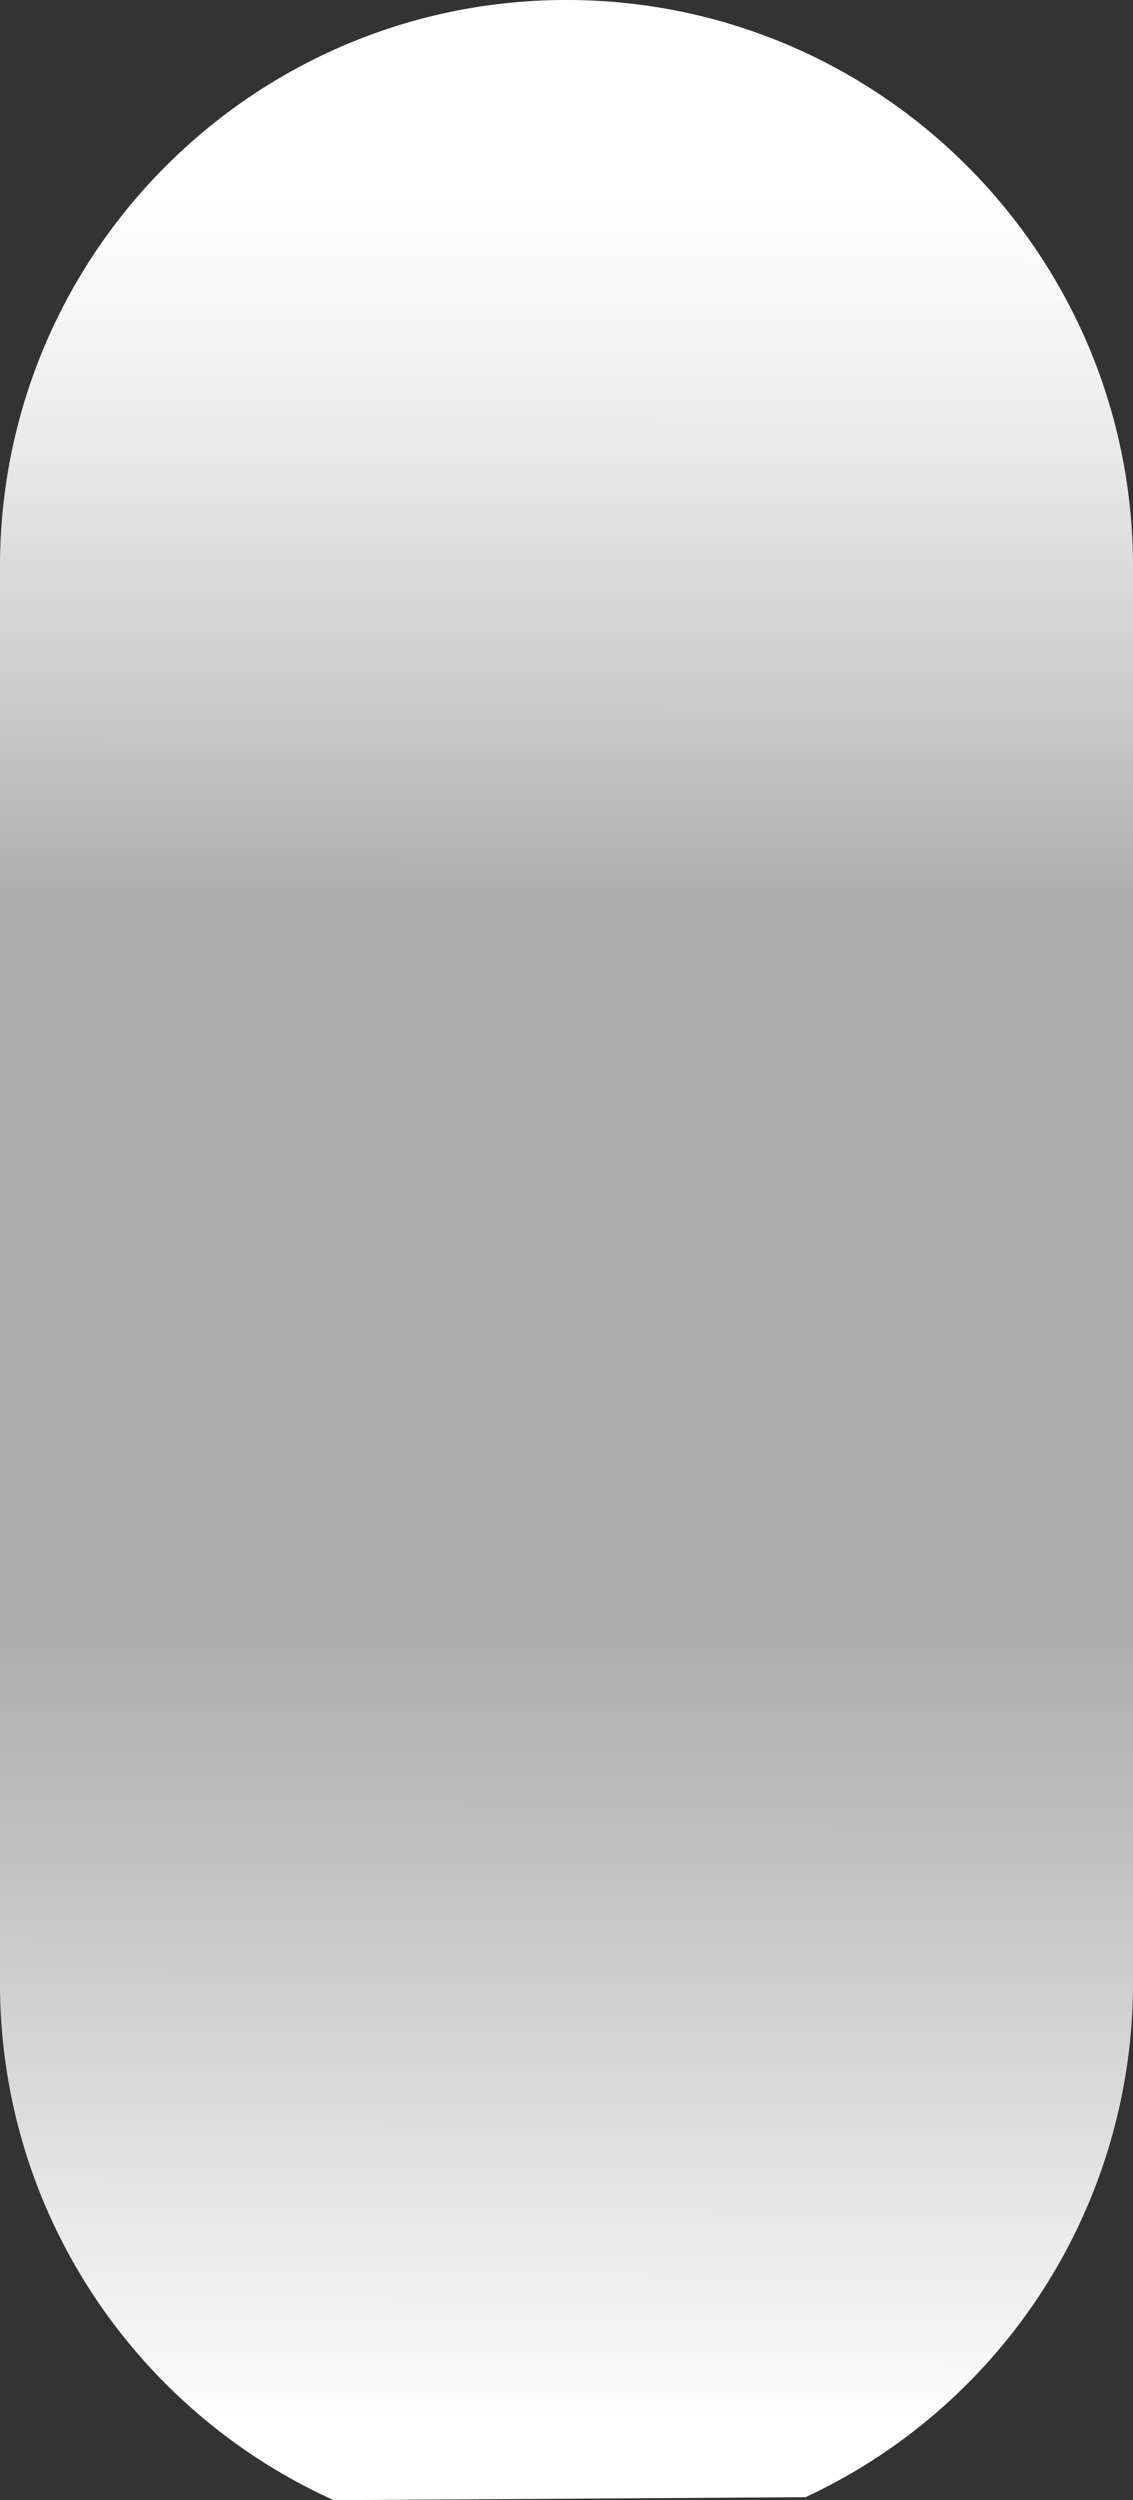
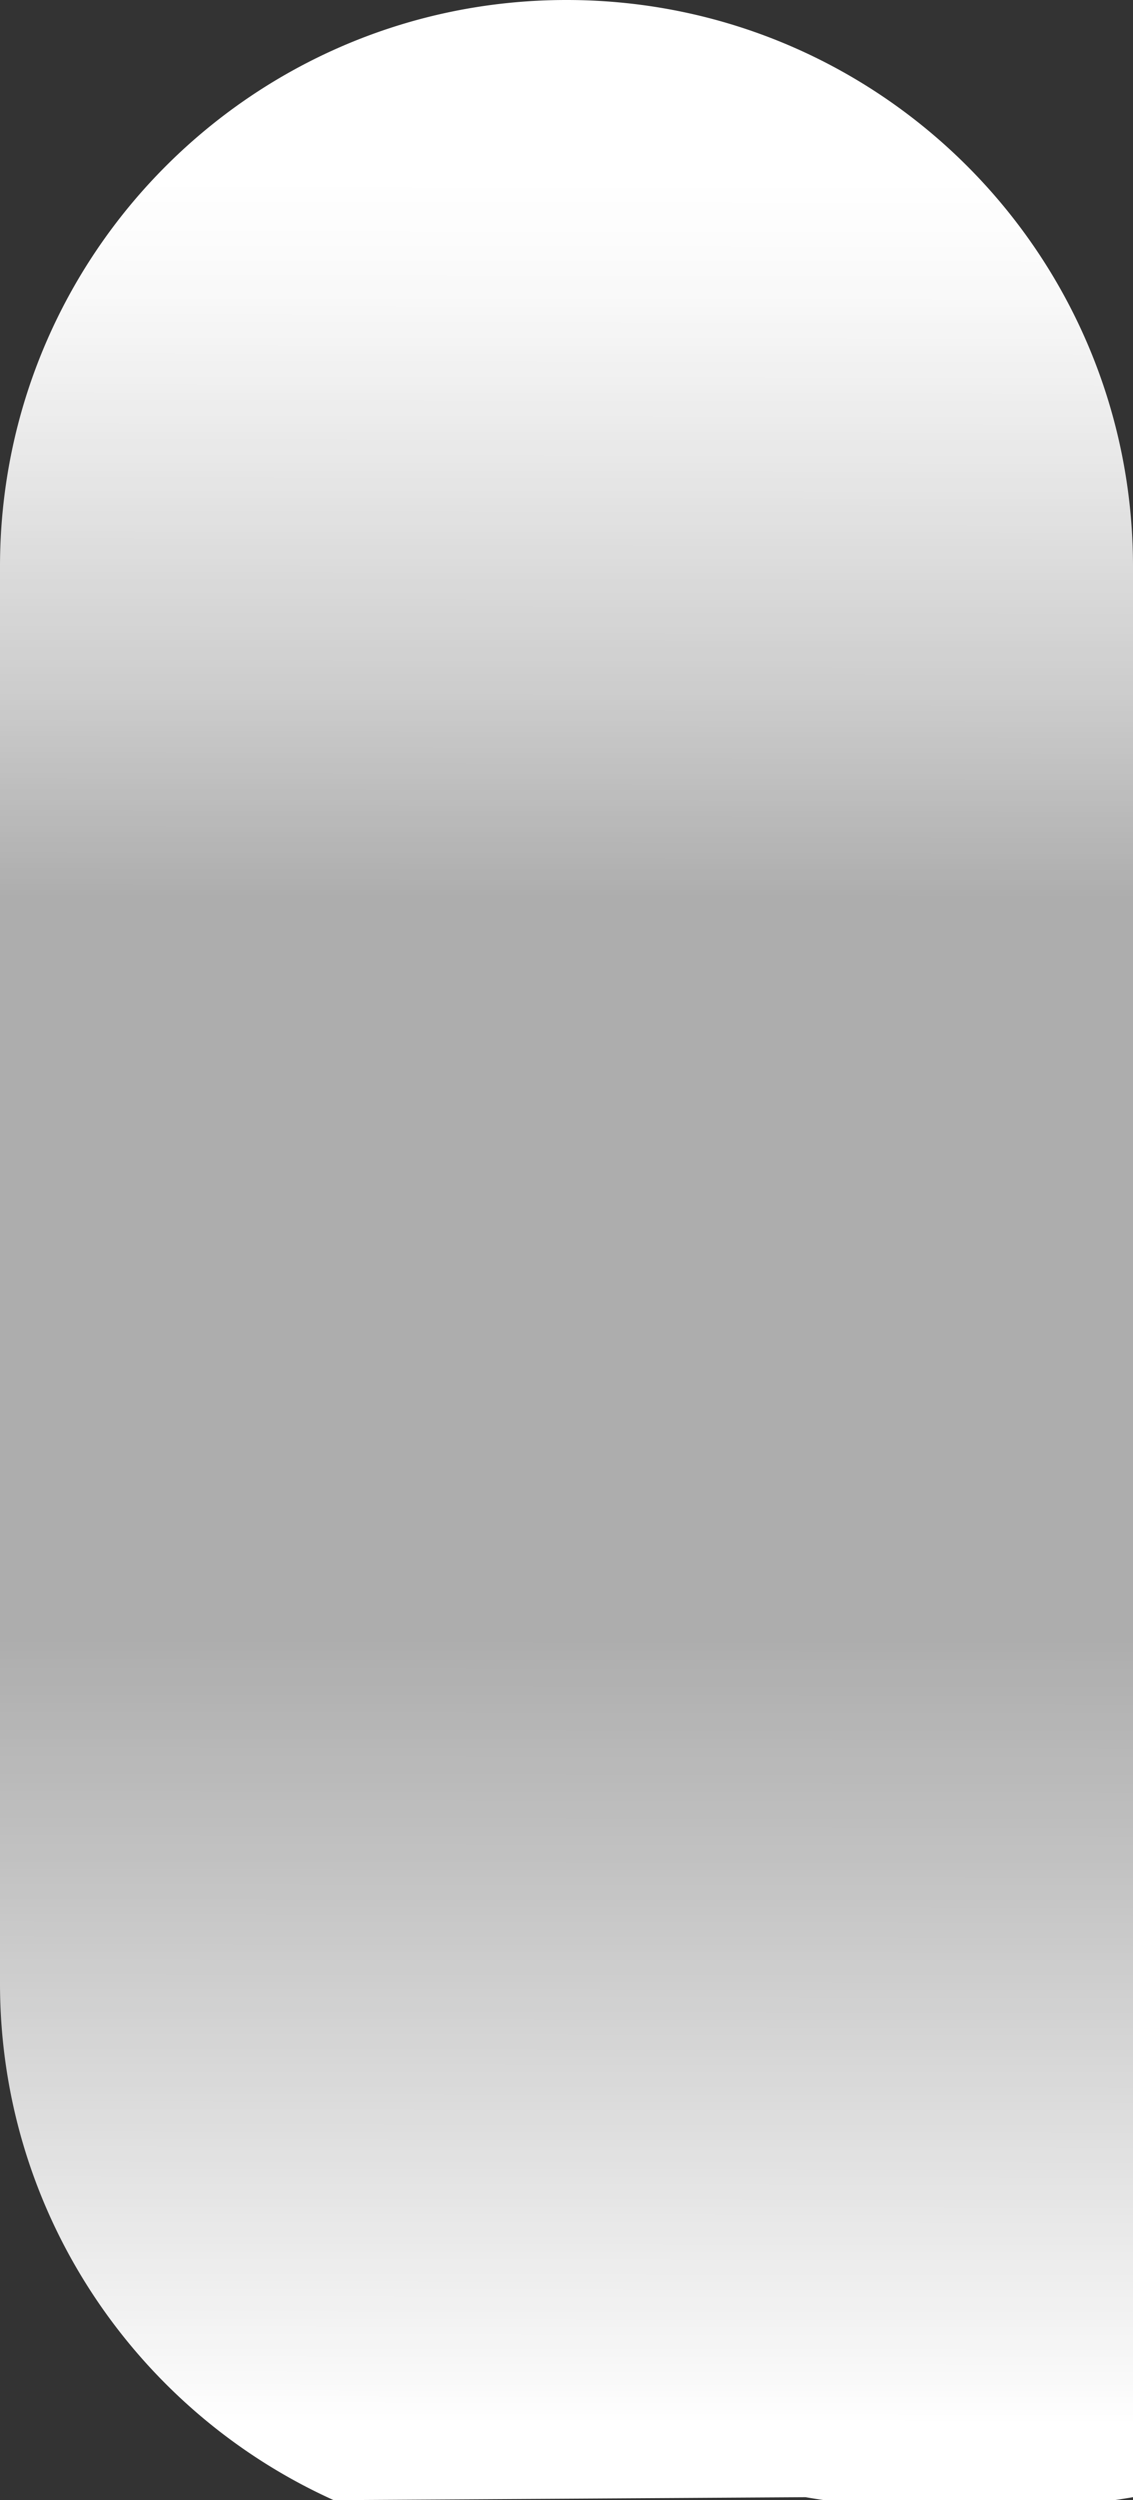
<svg xmlns="http://www.w3.org/2000/svg" viewBox="0 0 481.59 1062.27">
  <rect x="0" y="0" width="481.59" height="1062.27" fill="#333333" stroke="none" />
  <defs>
    <style>.cls-1{fill:url(#Безымянный_градиент_27);}</style>
    <linearGradient id="Безымянный_градиент_27" x1="240.29" y1="1029.51" x2="241.27" y2="76.6" gradientUnits="userSpaceOnUse">
      <stop offset="0" stop-color="#fff" />
      <stop offset="0.02" stop-color="#fff" stop-opacity="0.97" />
      <stop offset="0.25" stop-color="#fff" stop-opacity="0.7" />
      <stop offset="0.35" stop-color="#fff" stop-opacity="0.6" />
      <stop offset="0.68" stop-color="#fff" stop-opacity="0.6" />
      <stop offset="0.77" stop-color="#fff" stop-opacity="0.75" />
      <stop offset="0.87" stop-color="#fff" stop-opacity="0.88" />
      <stop offset="0.95" stop-color="#fff" stop-opacity="0.97" />
      <stop offset="1" stop-color="#fff" />
    </linearGradient>
  </defs>
  <g id="Слой_2" data-name="Слой 2">
    <g id="_Layer_" data-name="&lt;Layer&gt;">
-       <path class="cls-1" d="M141.86,1062.27C58.22,1024.53,0,940.4,0,842.67V240.8C0,107.81,107.81,0,240.8,0h0c133,0,240.79,107.81,240.79,240.8V842.67A240.82,240.82,0,0,1,342.41,1061" />
+       <path class="cls-1" d="M141.86,1062.27C58.22,1024.53,0,940.4,0,842.67V240.8C0,107.81,107.81,0,240.8,0h0c133,0,240.79,107.81,240.79,240.8A240.82,240.82,0,0,1,342.41,1061" />
    </g>
  </g>
</svg>